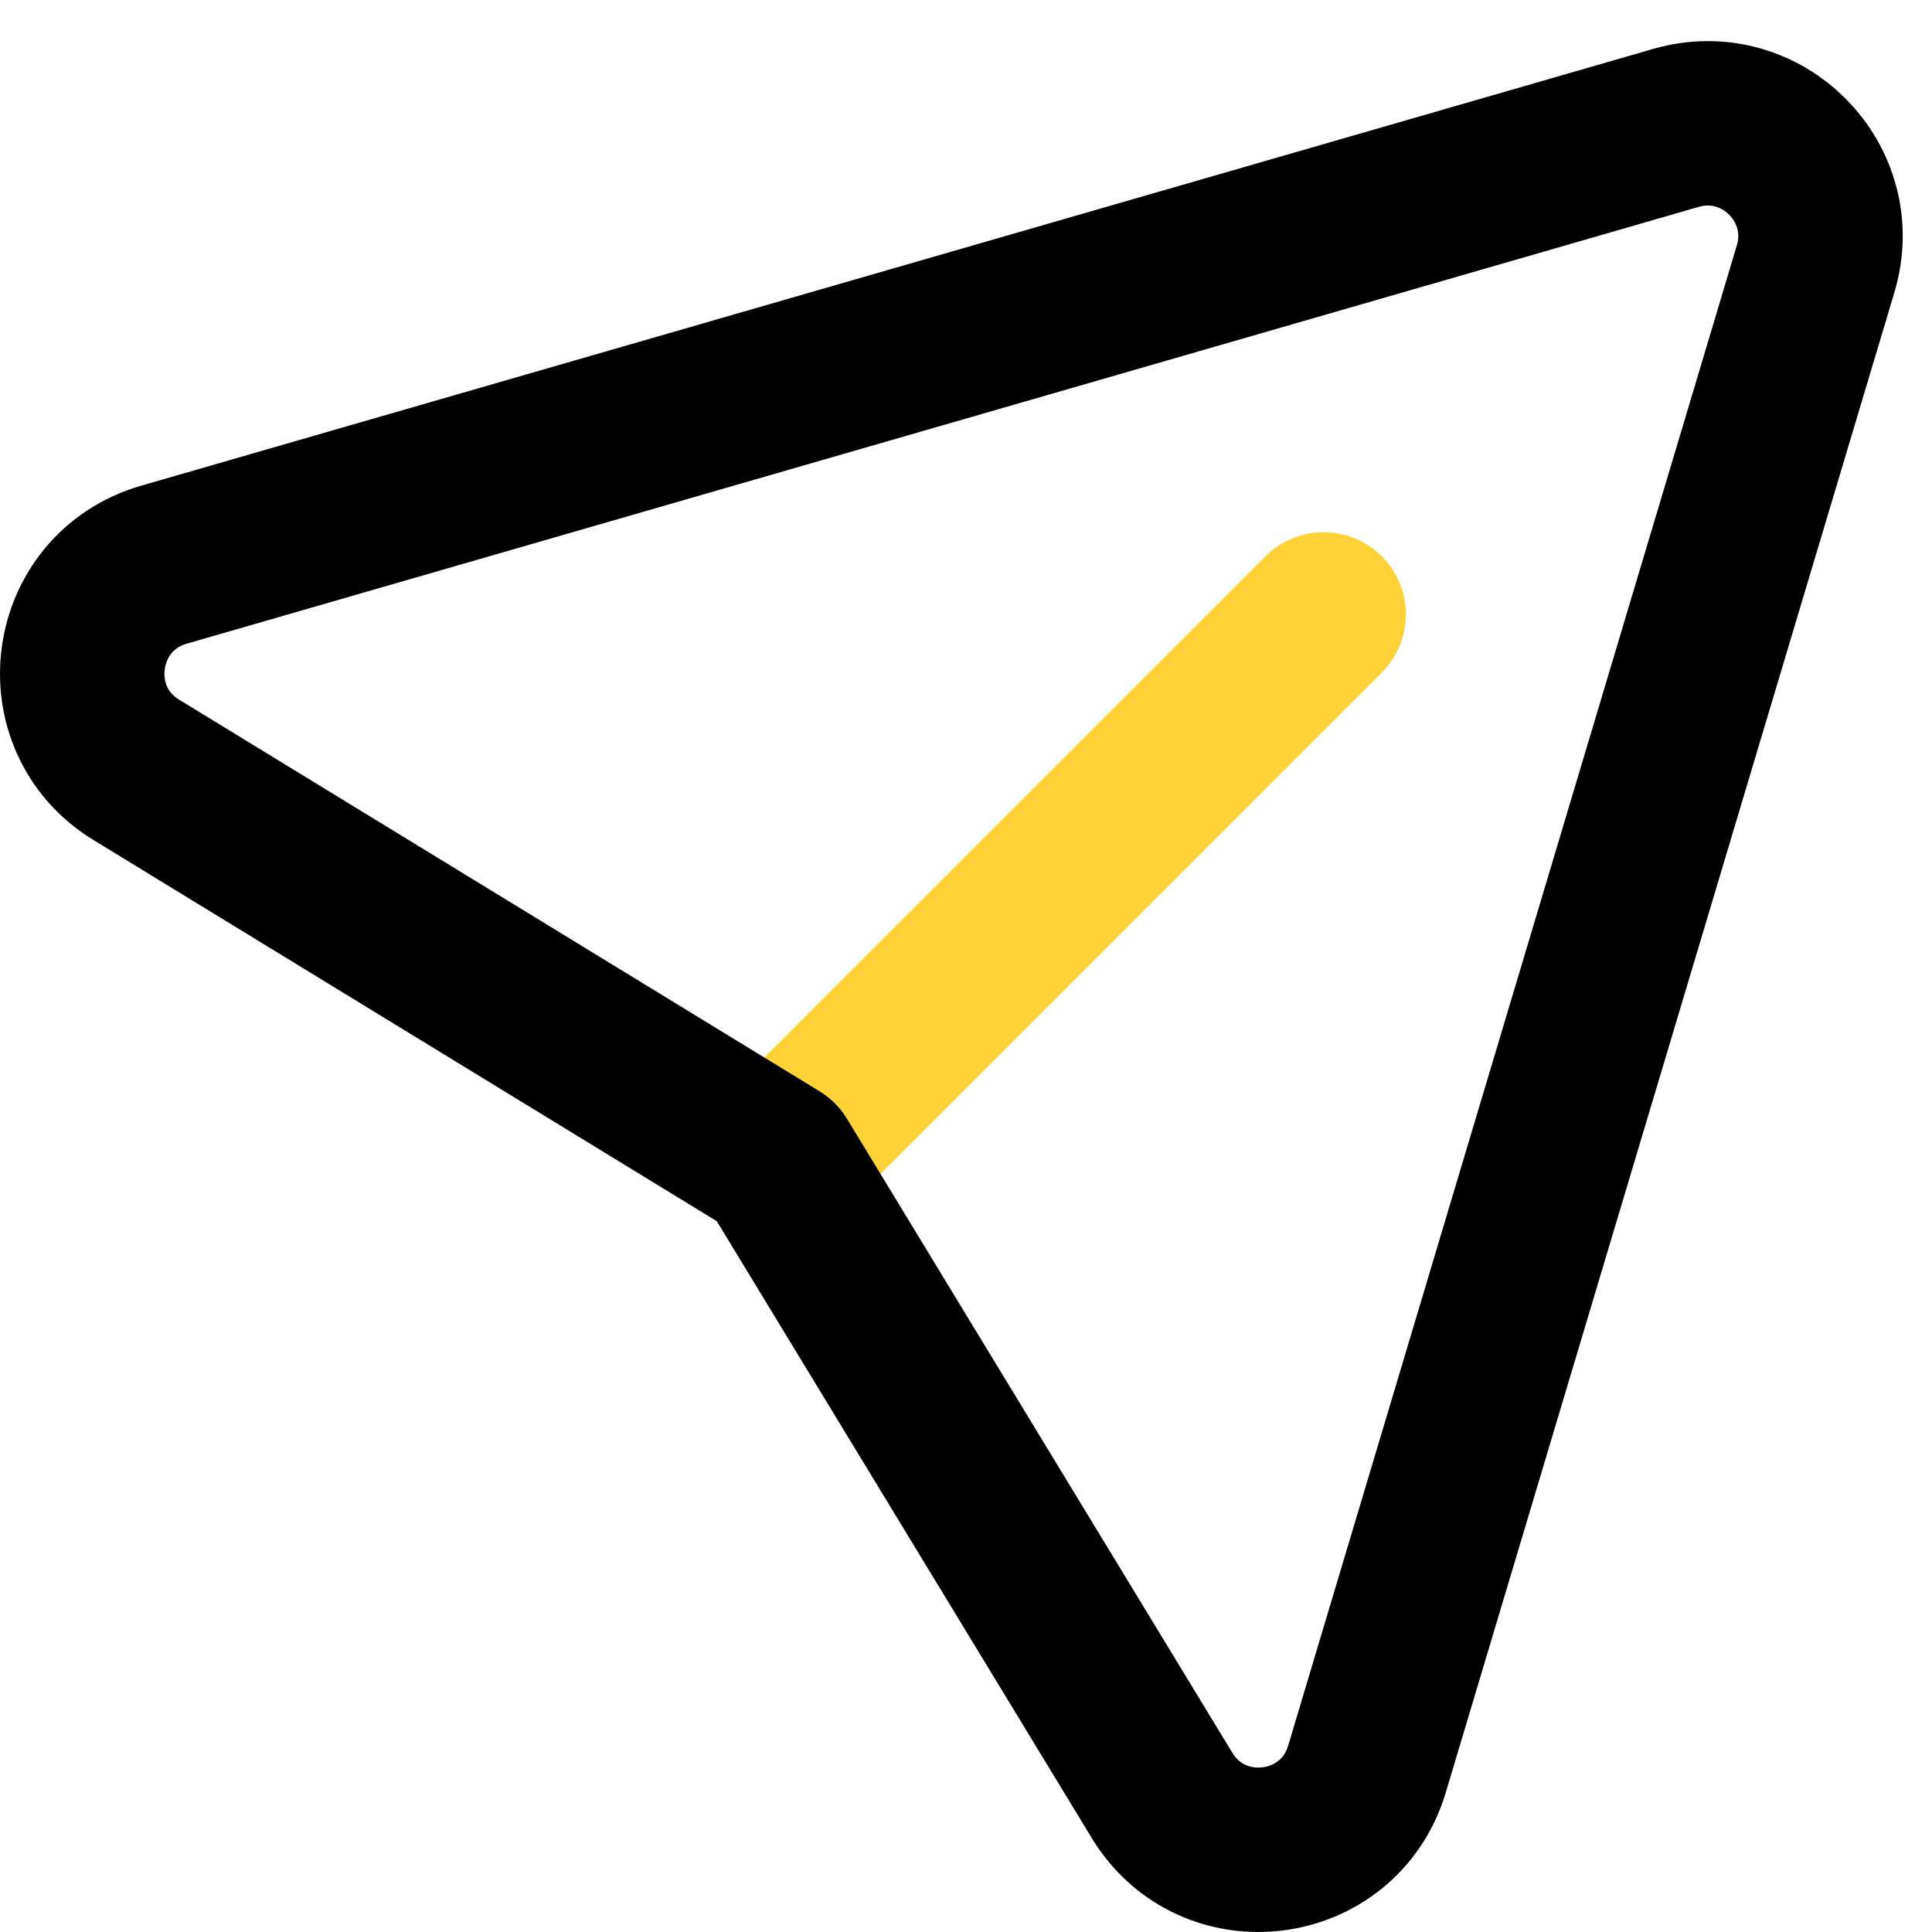
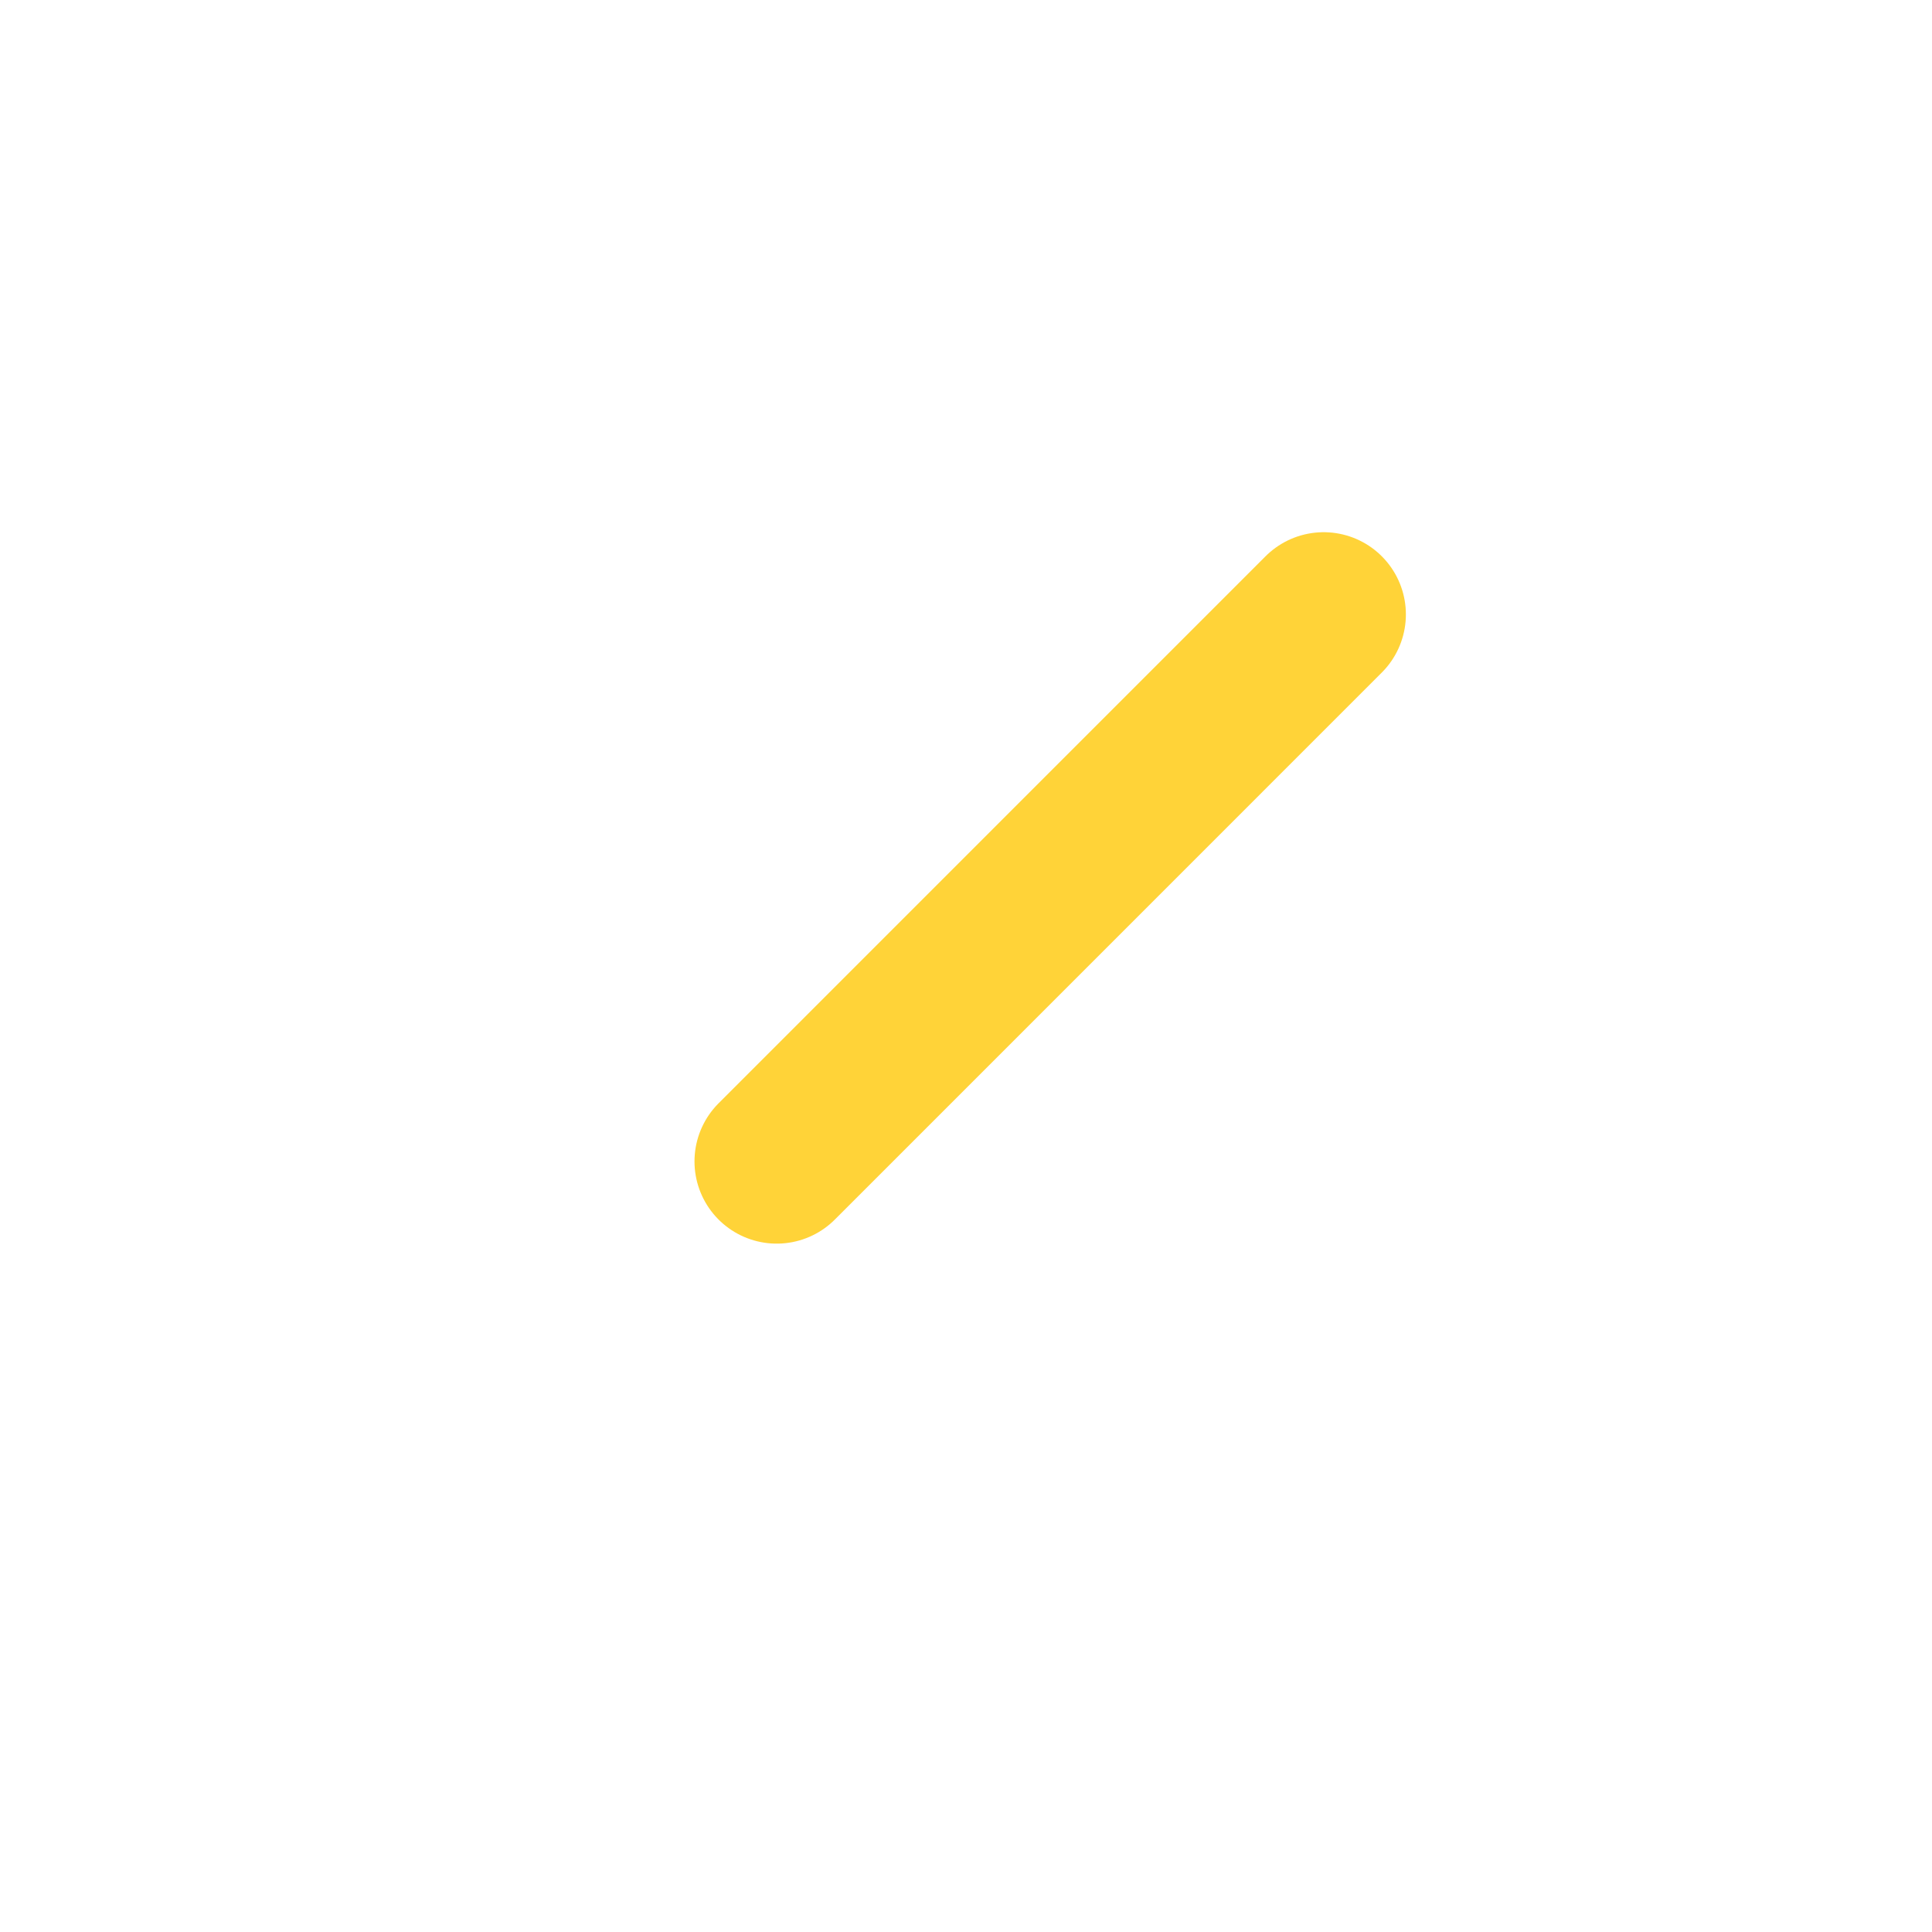
<svg xmlns="http://www.w3.org/2000/svg" width="47" height="47" viewBox="0 0 47 47" fill="none">
  <path d="M32.201 14.947L18.895 28.254" stroke="#FFD338" stroke-width="4" stroke-linecap="round" stroke-linejoin="round" />
-   <path fill-rule="evenodd" clip-rule="evenodd" d="M18.895 28.255L3.317 18.729C1.276 17.481 1.69 14.402 3.989 13.737L40.769 3.112C42.861 2.506 44.795 4.458 44.168 6.543L33.255 43.035C32.572 45.321 29.507 45.714 28.268 43.675L18.895 28.255Z" stroke="black" stroke-width="4" stroke-linecap="round" stroke-linejoin="round" />
</svg>